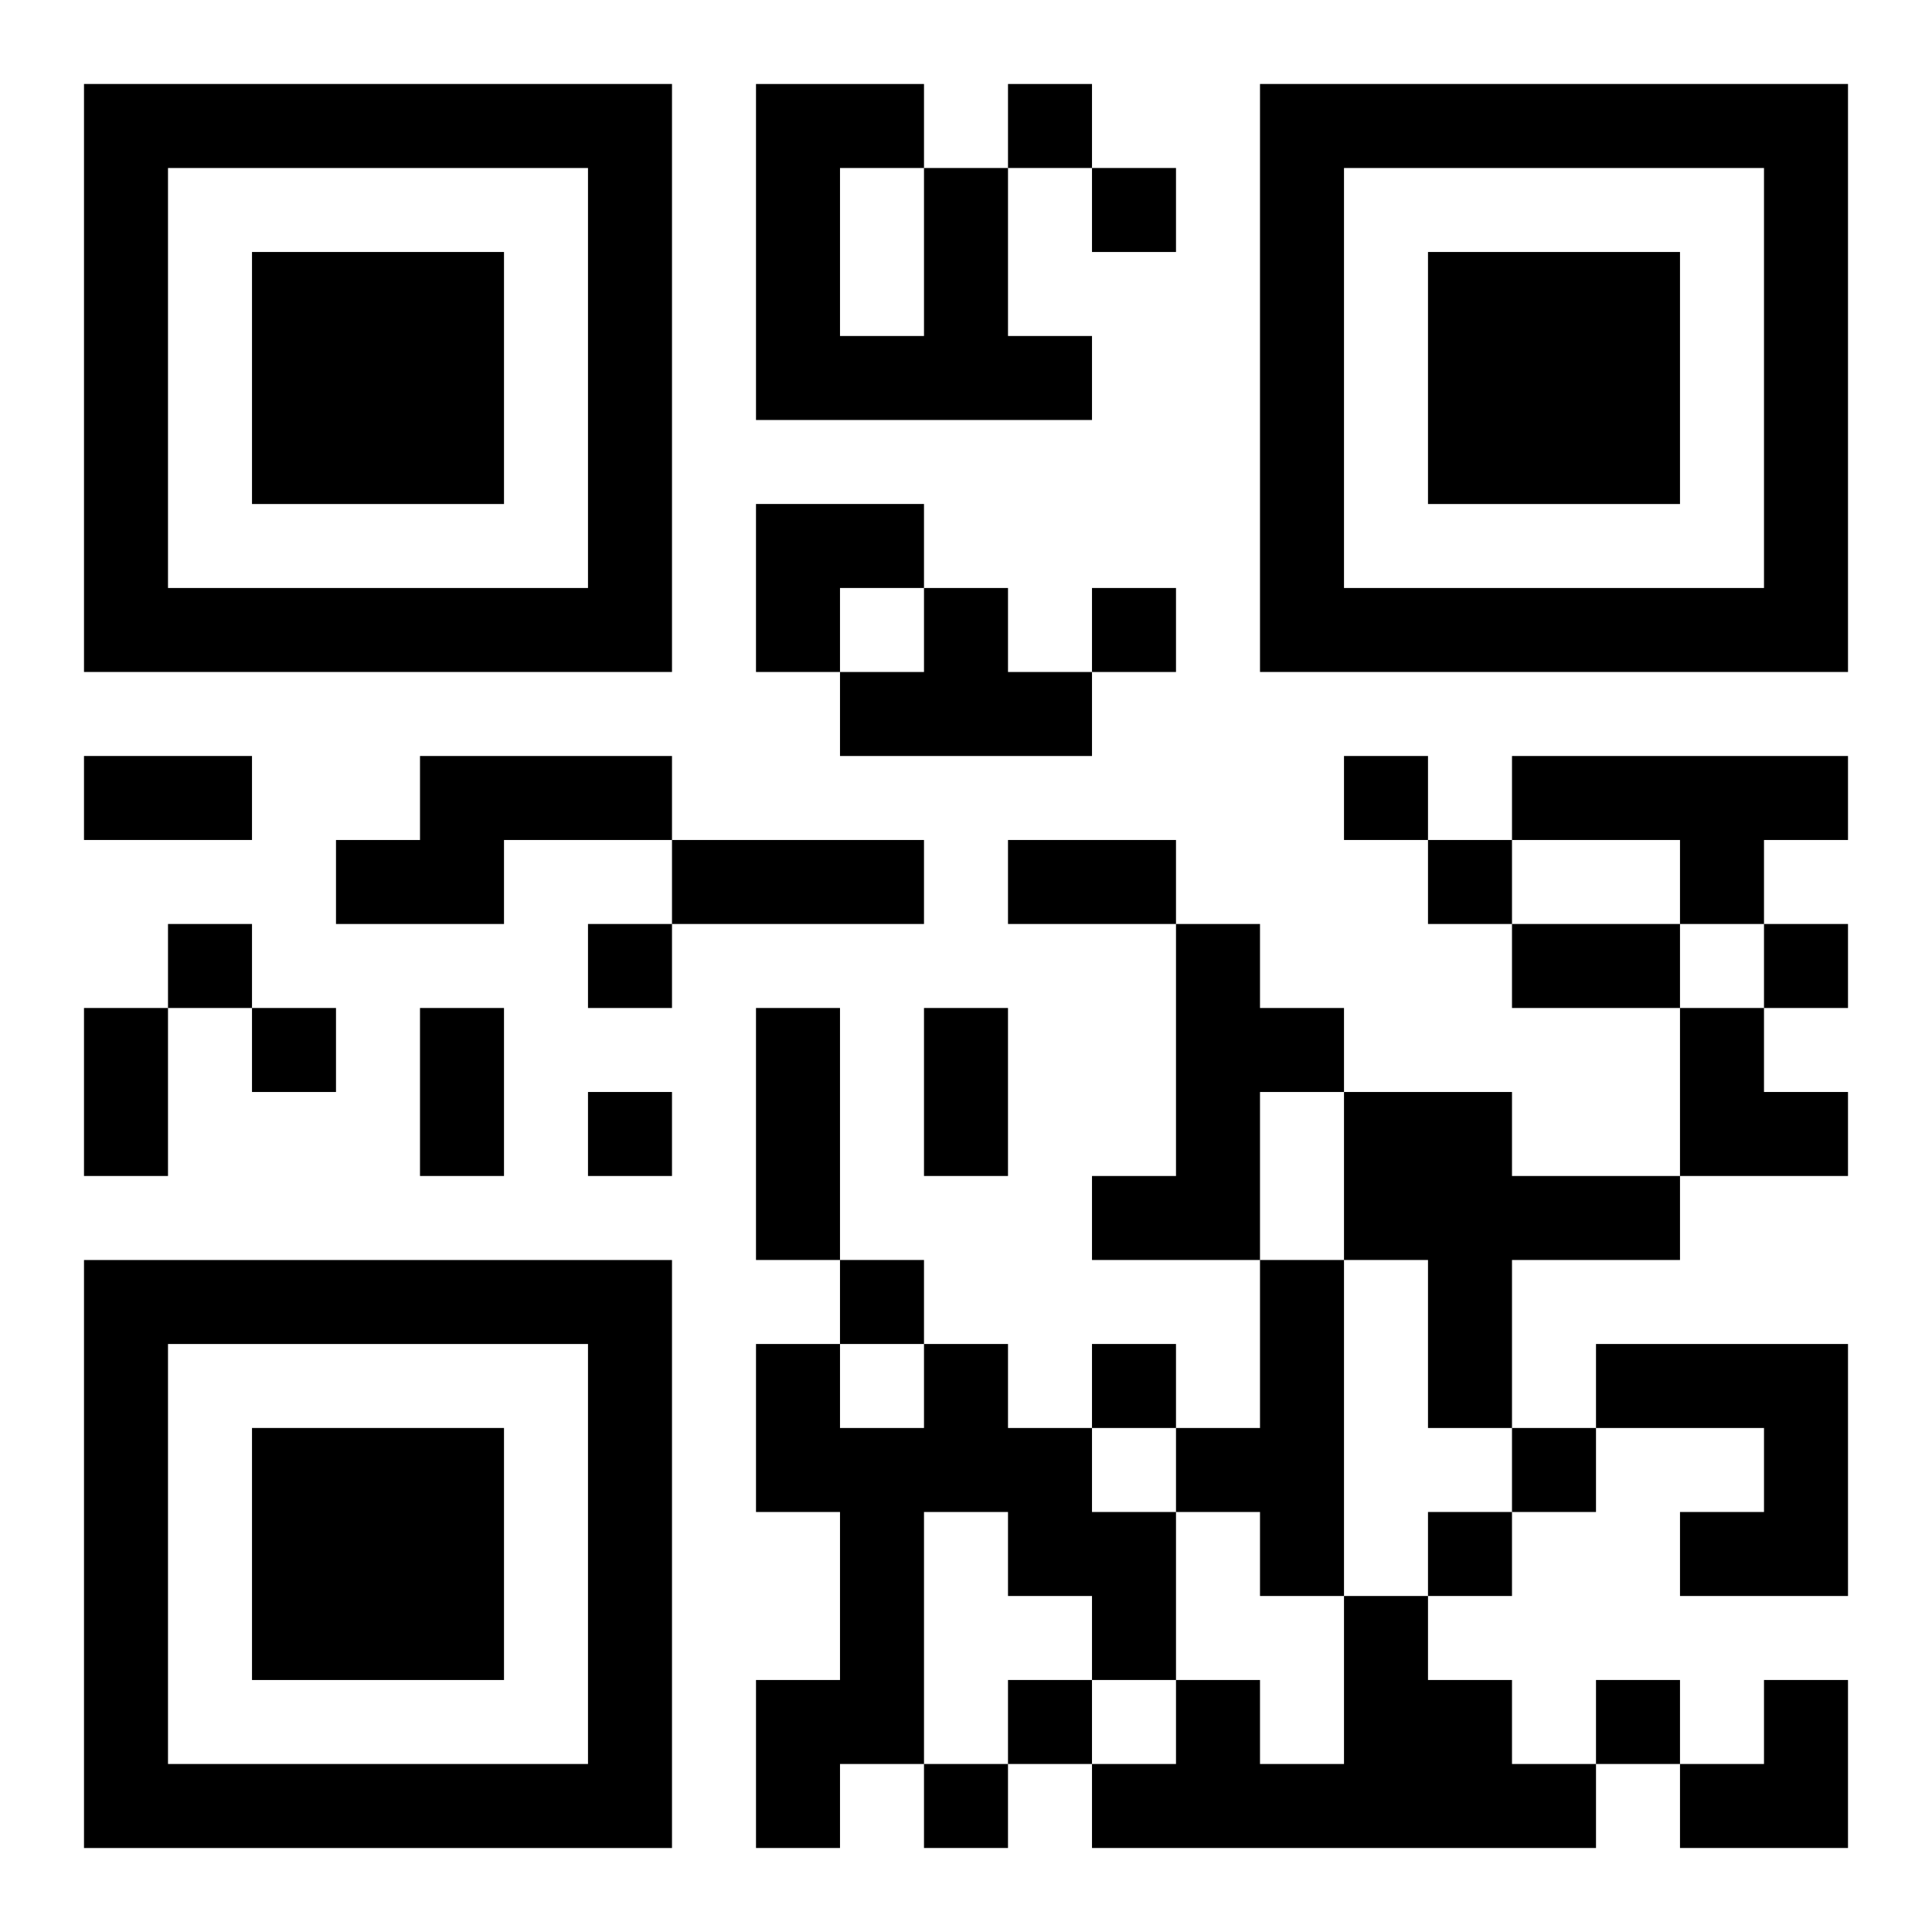
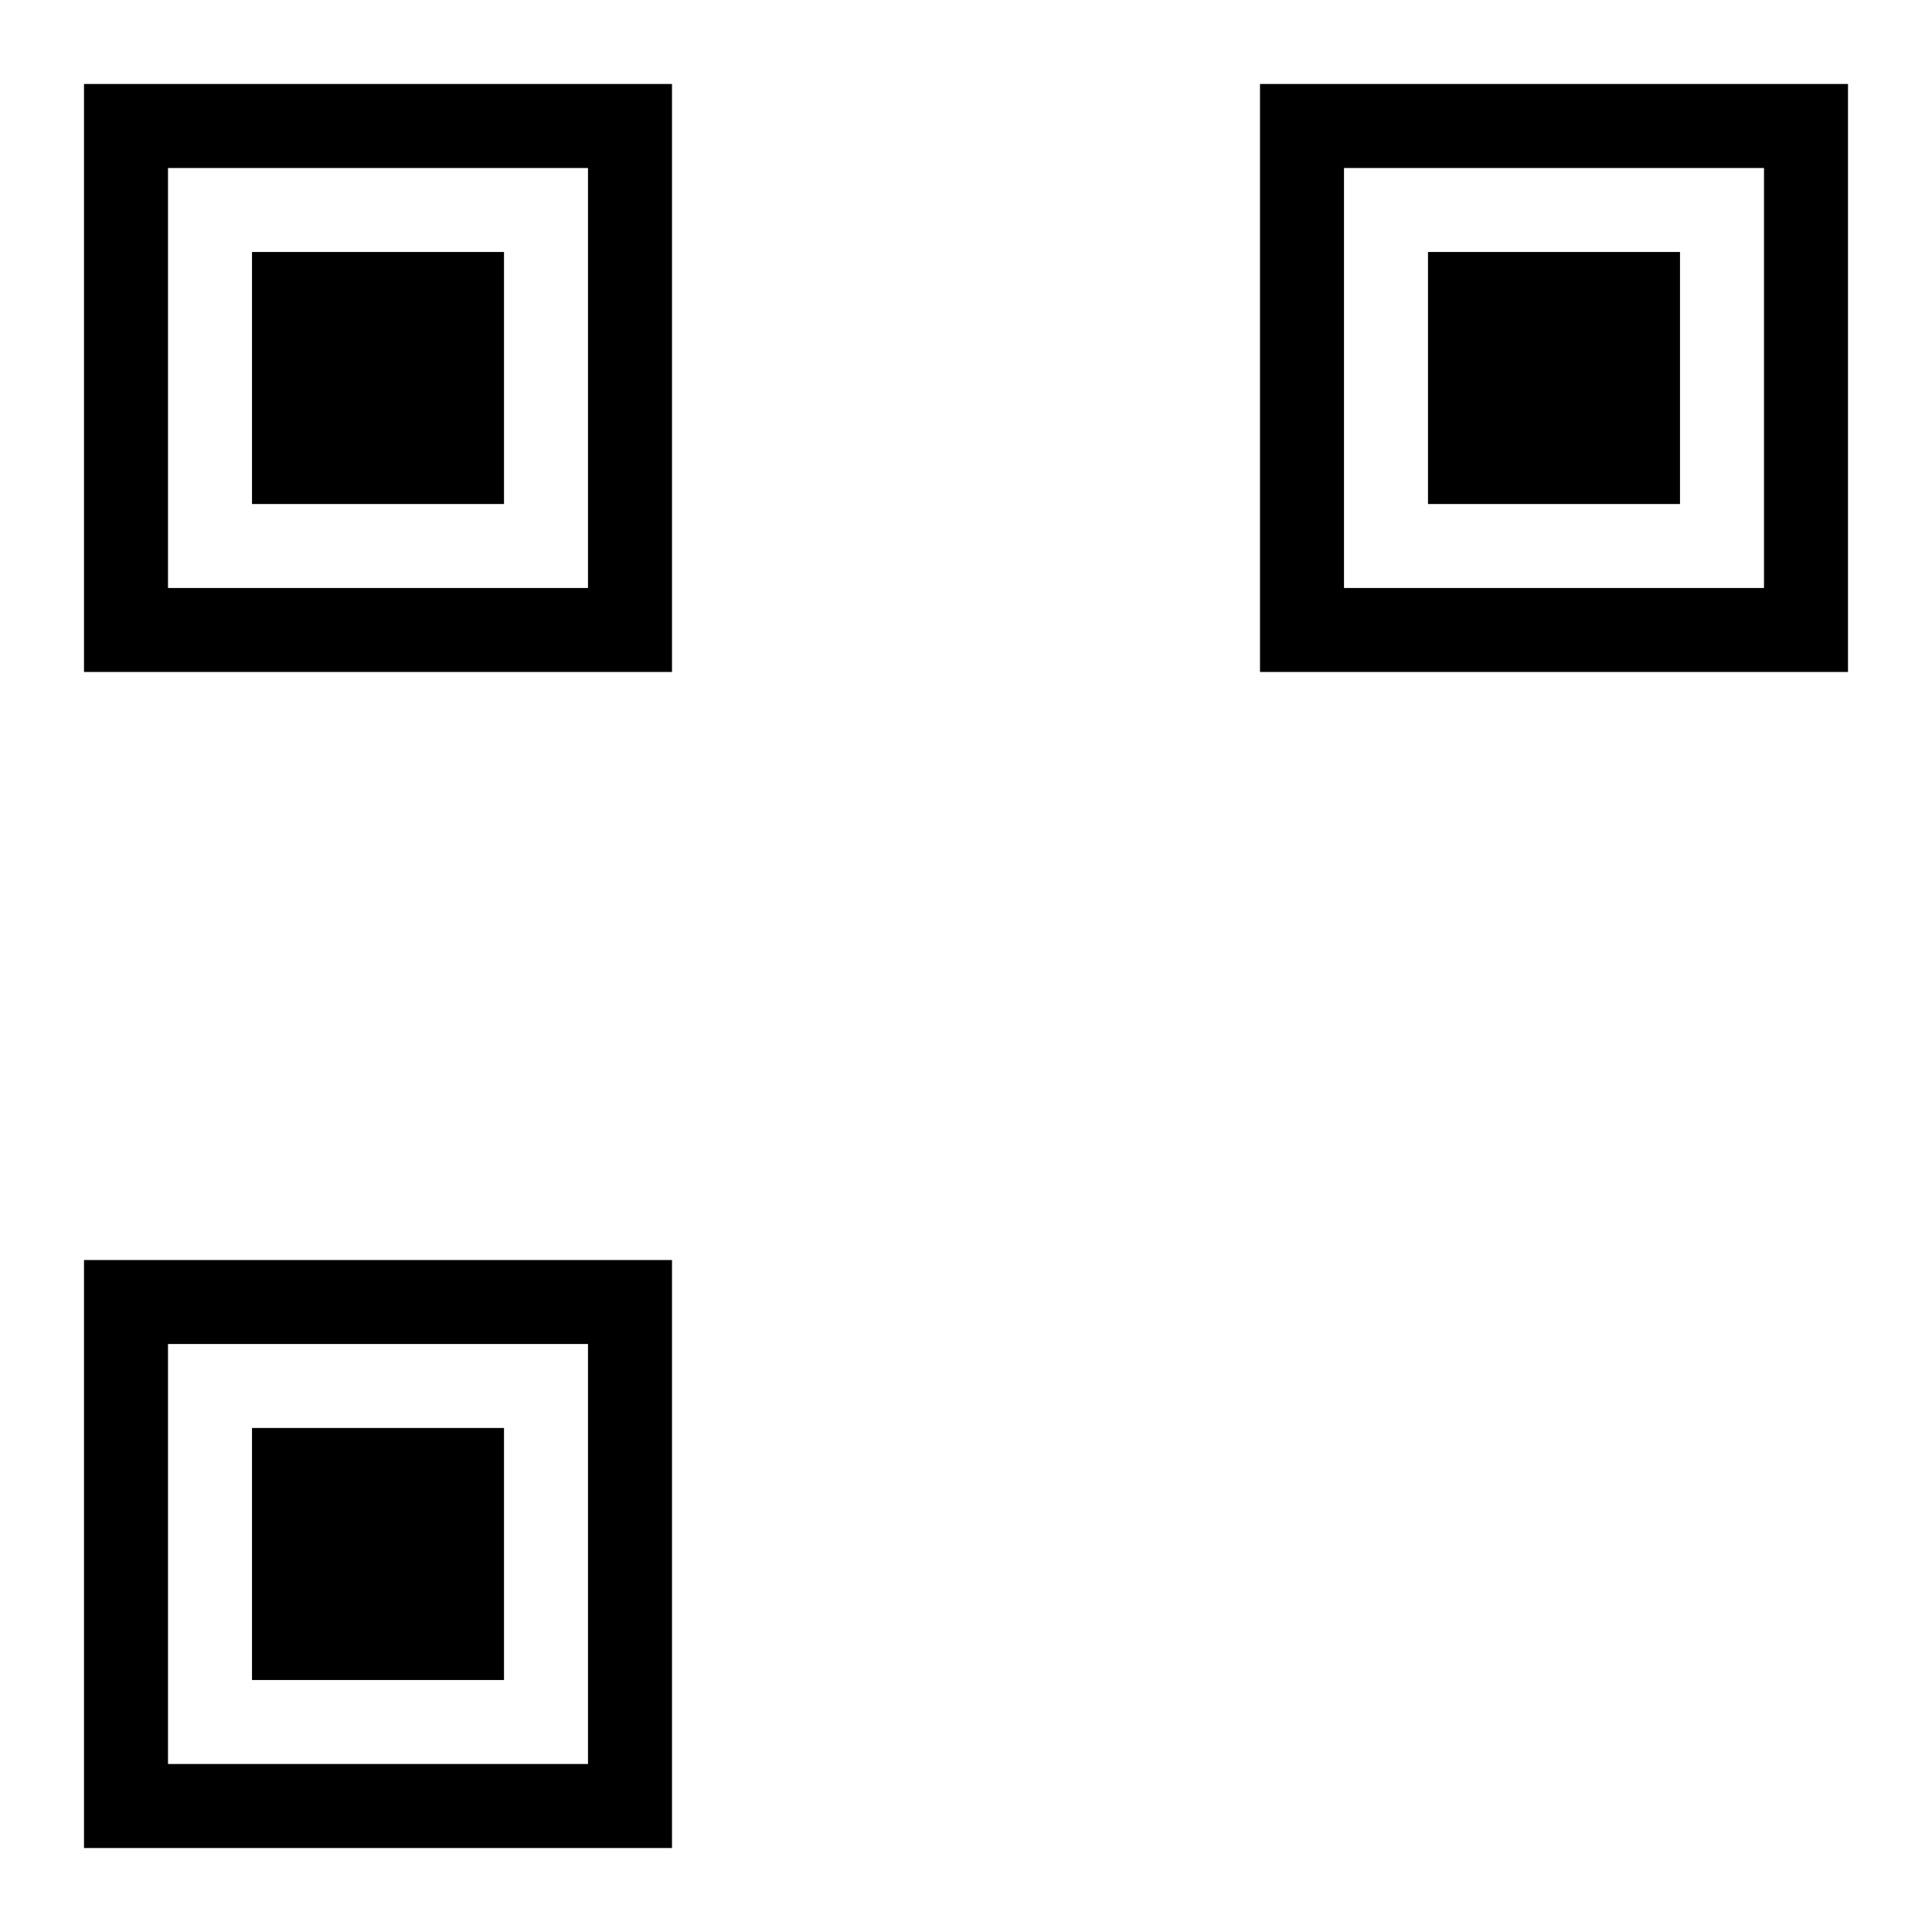
<svg xmlns="http://www.w3.org/2000/svg" xmlns:xlink="http://www.w3.org/1999/xlink" width="250" height="250" baseProfile="full" version="1.1" viewBox="-1 -1 23 23">
  <symbol id="a">
    <path d="m0 7v7h7v-7h-7zm1 1h5v5h-5v-5zm1 1v3h3v-3h-3z" />
  </symbol>
  <use y="-7" xlink:href="#a" />
  <use y="7" xlink:href="#a" />
  <use x="14" y="-7" xlink:href="#a" />
-   <path d="m10 1h1v2h1v1h-4v-4h2v1m-1 0v2h1v-2h-1m1 5h1v1h1v1h-3v-1h1v-1m-6 2h3v1h-2v1h-2v-1h1v-1m13 0h4v1h-1v1h-1v-1h-2v-1m-4 2h1v1h1v1h-1v2h-2v-1h1v-3m2 2h2v1h2v1h-2v2h-1v-2h-1v-2m-1 2h1v4h-1v-1h-1v-1h1v-2m-4 1h1v1h1v1h1v2h-1v-1h-1v-1h-1v3h-1v1h-1v-2h1v-2h-1v-2h1v1h1v-1m8 0h3v3h-2v-1h1v-1h-2v-1m-3 3h1v1h1v1h1v1h-6v-1h1v-1h1v1h1v-2m-4-18v1h1v-1h-1m1 1v1h1v-1h-1m0 5v1h1v-1h-1m3 2v1h1v-1h-1m1 1v1h1v-1h-1m-15 1v1h1v-1h-1m5 0v1h1v-1h-1m14 0v1h1v-1h-1m-18 1v1h1v-1h-1m4 1v1h1v-1h-1m3 2v1h1v-1h-1m3 1v1h1v-1h-1m5 1v1h1v-1h-1m-1 1v1h1v-1h-1m-5 2v1h1v-1h-1m7 0v1h1v-1h-1m-8 1v1h1v-1h-1m-10-12h2v1h-2v-1m7 1h3v1h-3v-1m4 0h2v1h-2v-1m6 1h2v1h-2v-1m-17 1h1v2h-1v-2m4 0h1v2h-1v-2m4 0h1v3h-1v-3m2 0h1v2h-1v-2m-2-6h2v1h-1v1h-1zm11 6h1v1h1v1h-2zm0 8m1 0h1v2h-2v-1h1z" />
</svg>